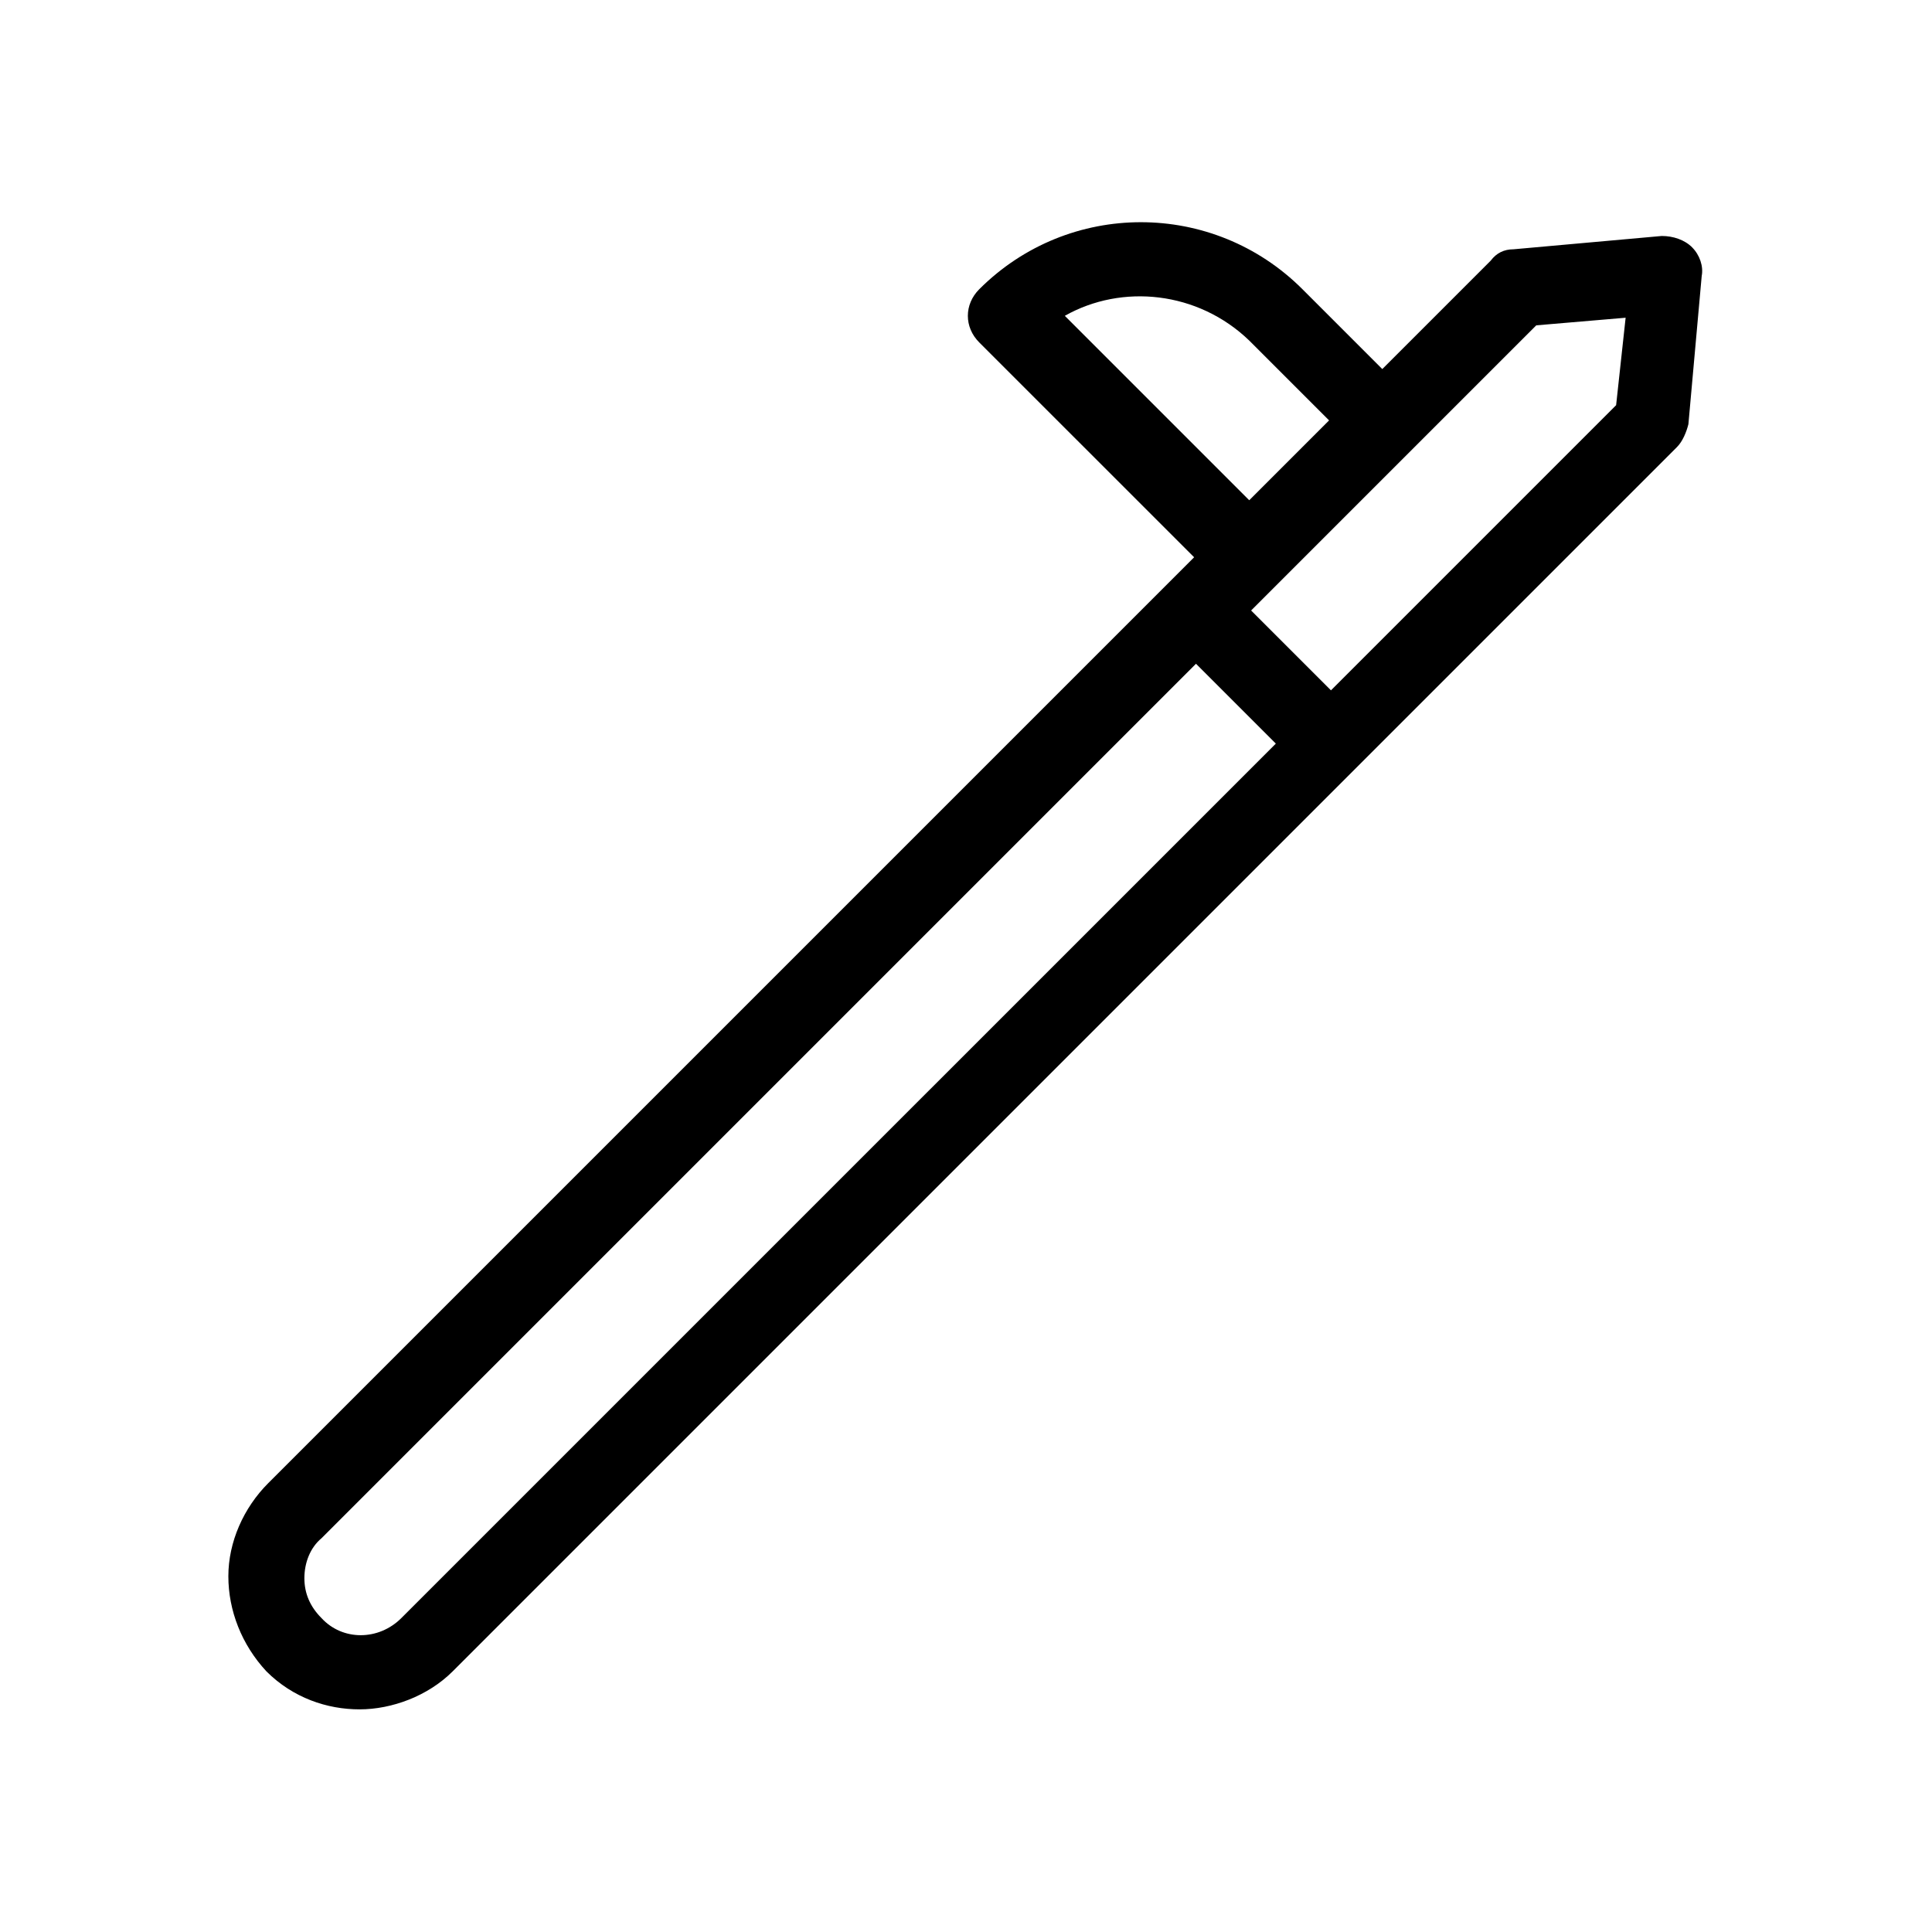
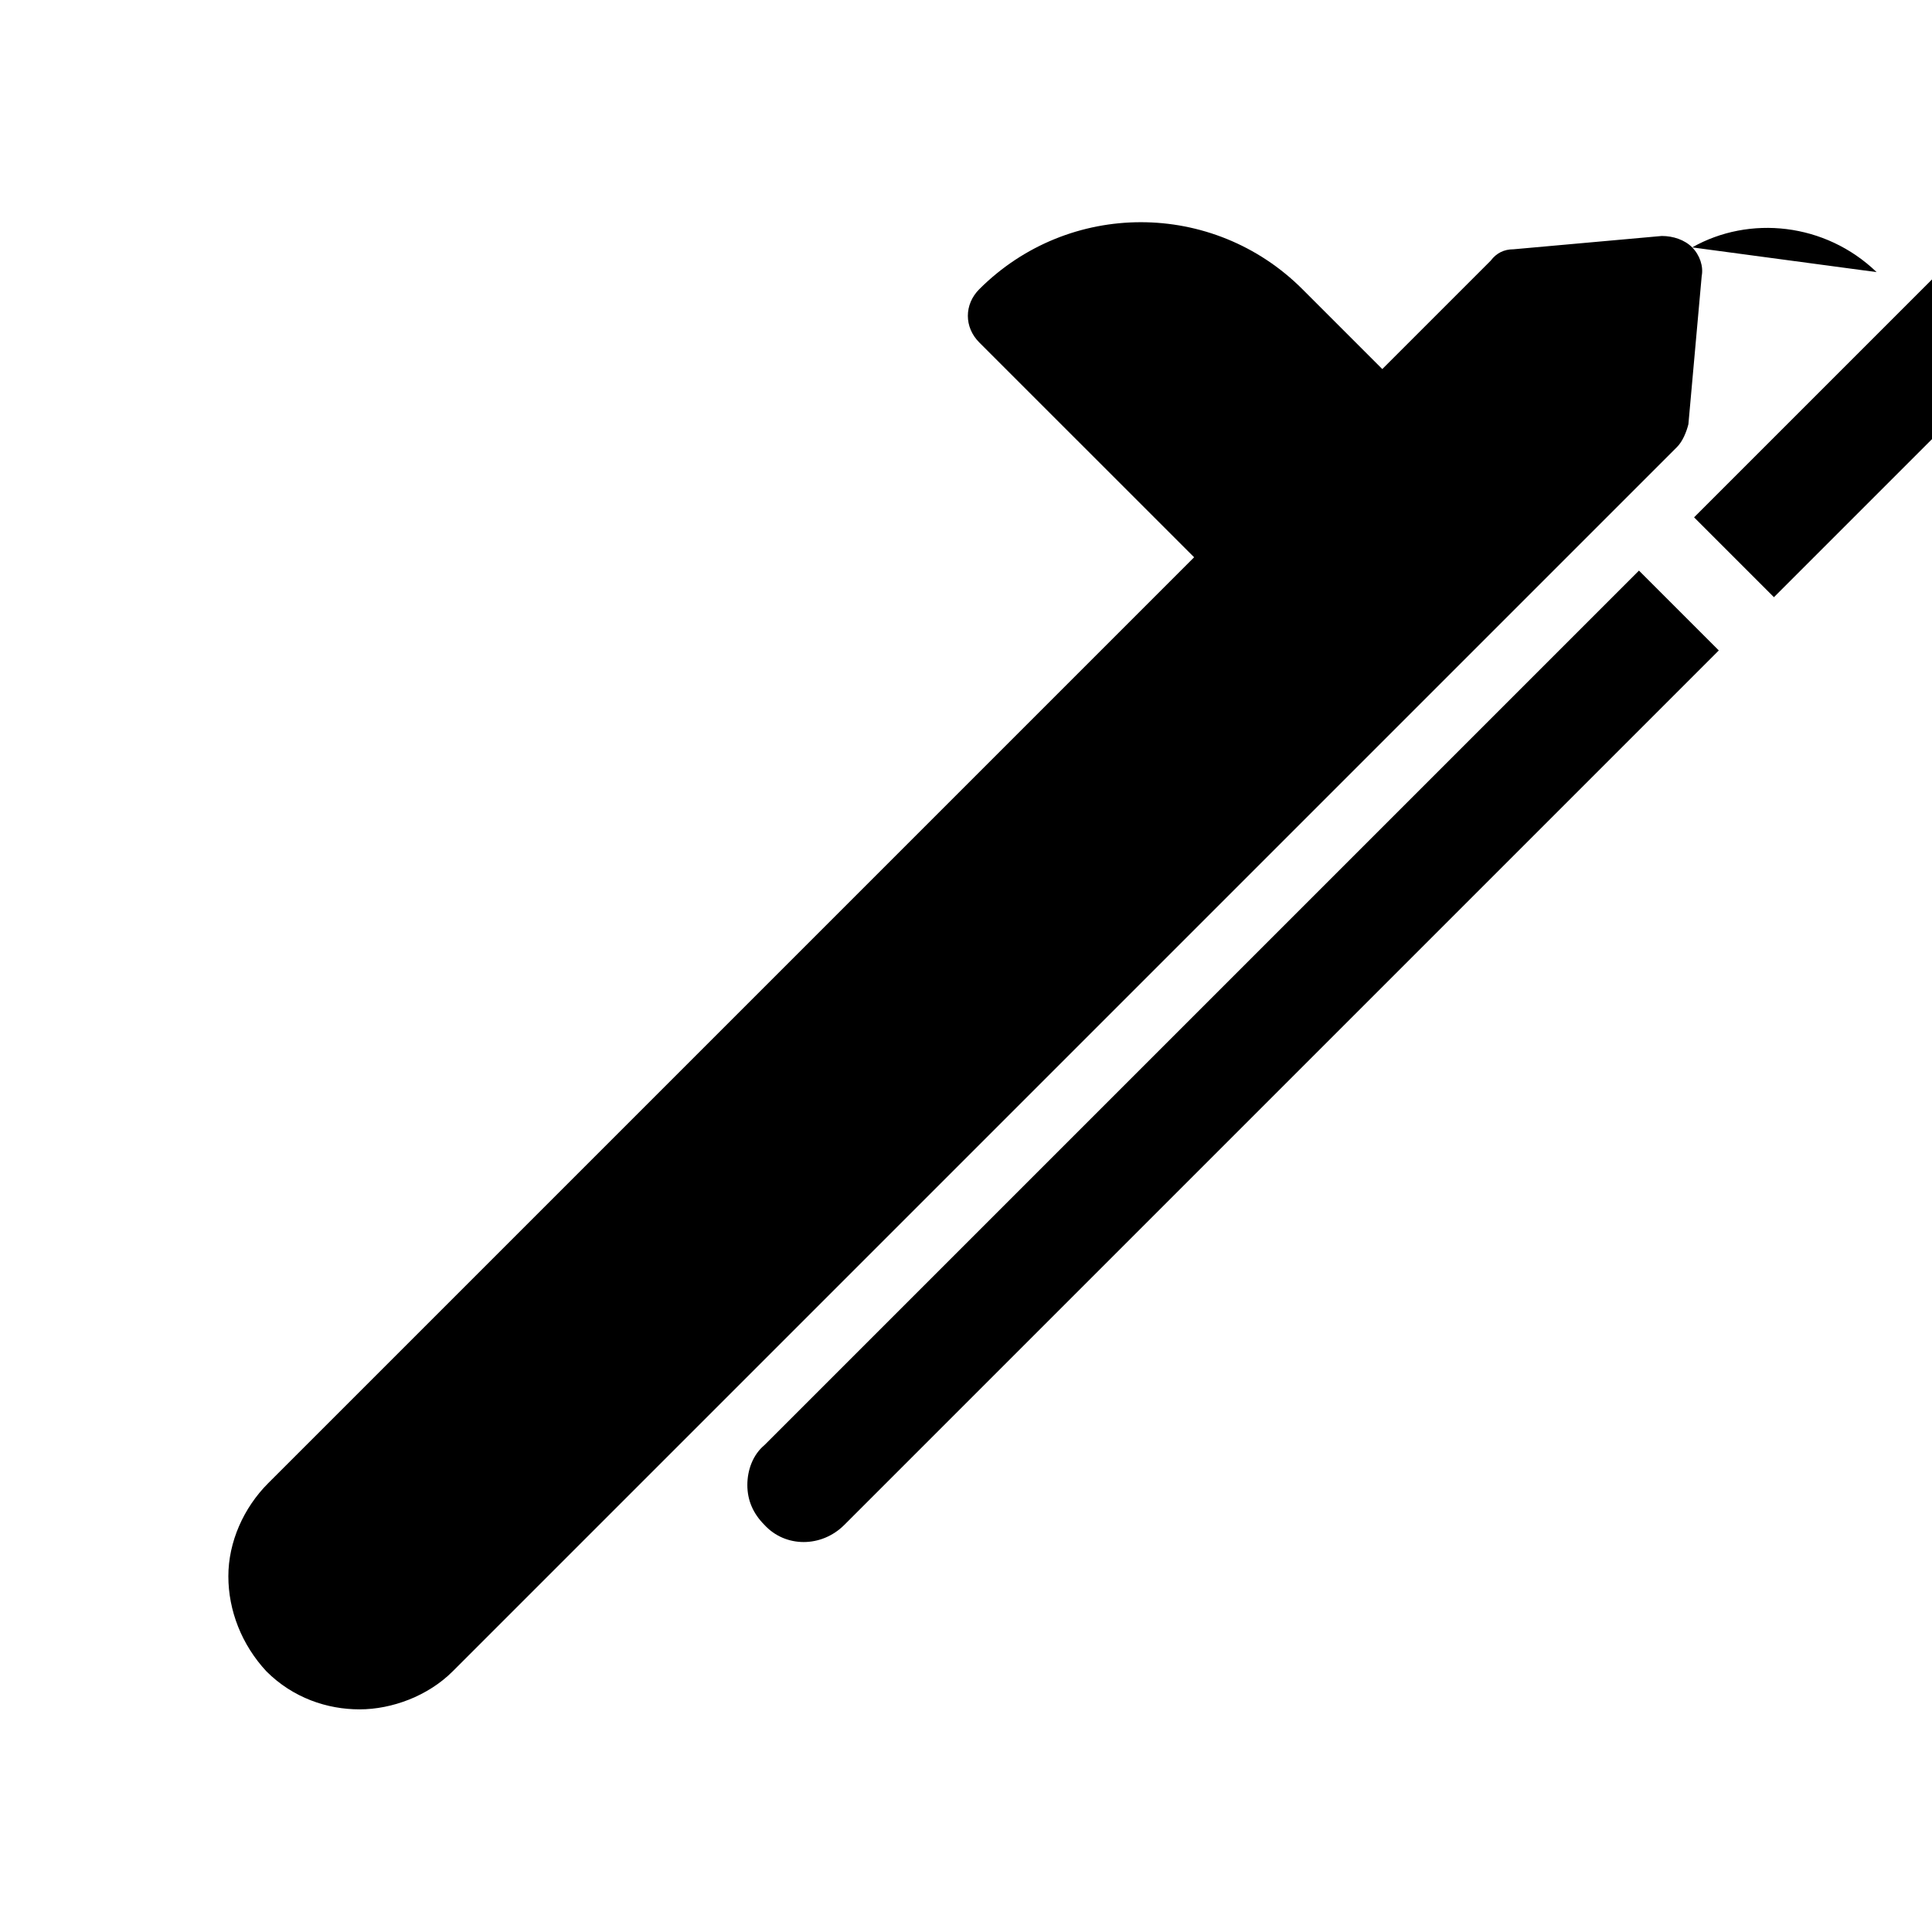
<svg xmlns="http://www.w3.org/2000/svg" fill="#000000" width="800px" height="800px" version="1.1" viewBox="144 144 512 512">
-   <path d="m592.45 209.56c-2.016-2.016-5.039-3.023-8.062-3.023l-39.297 3.527c-2.519 0-4.535 1.008-6.047 3.023l-28.719 28.719-21.16-21.16c-23.68-23.68-61.969-23.68-85.648 0-4.031 4.031-4.031 10.078 0 14.105l56.938 56.93-245.36 245.36c-6.551 6.551-10.578 15.617-10.578 24.688 0 9.07 3.527 18.137 10.078 25.191 7.055 7.055 16.121 10.078 24.688 10.078 8.566 0 18.137-3.527 24.688-10.078l324.45-324.45c1.512-1.512 2.519-4.031 3.023-6.047l3.527-39.297c0.496-2.519-0.512-5.543-2.527-7.559zm-117.39 24.688 21.16 21.16-21.16 21.16-48.871-48.871c15.117-8.562 35.27-6.551 48.871 6.551zm-224.7 338.56c-6.047 6.047-15.617 6.047-21.16 0-3.023-3.023-4.535-6.551-4.535-10.578 0-4.031 1.512-8.062 4.535-10.578l231.75-231.75 21.16 21.16zm321.93-321.43-75.57 75.57-21.16-21.16 75.57-75.57 23.68-2.016z" />
+   <path d="m592.45 209.56c-2.016-2.016-5.039-3.023-8.062-3.023l-39.297 3.527c-2.519 0-4.535 1.008-6.047 3.023l-28.719 28.719-21.16-21.16c-23.68-23.68-61.969-23.68-85.648 0-4.031 4.031-4.031 10.078 0 14.105l56.938 56.93-245.36 245.36c-6.551 6.551-10.578 15.617-10.578 24.688 0 9.07 3.527 18.137 10.078 25.191 7.055 7.055 16.121 10.078 24.688 10.078 8.566 0 18.137-3.527 24.688-10.078l324.45-324.45c1.512-1.512 2.519-4.031 3.023-6.047l3.527-39.297c0.496-2.519-0.512-5.543-2.527-7.559zc15.117-8.562 35.27-6.551 48.871 6.551zm-224.7 338.56c-6.047 6.047-15.617 6.047-21.16 0-3.023-3.023-4.535-6.551-4.535-10.578 0-4.031 1.512-8.062 4.535-10.578l231.75-231.75 21.16 21.16zm321.93-321.43-75.57 75.57-21.16-21.16 75.57-75.57 23.68-2.016z" />
</svg>